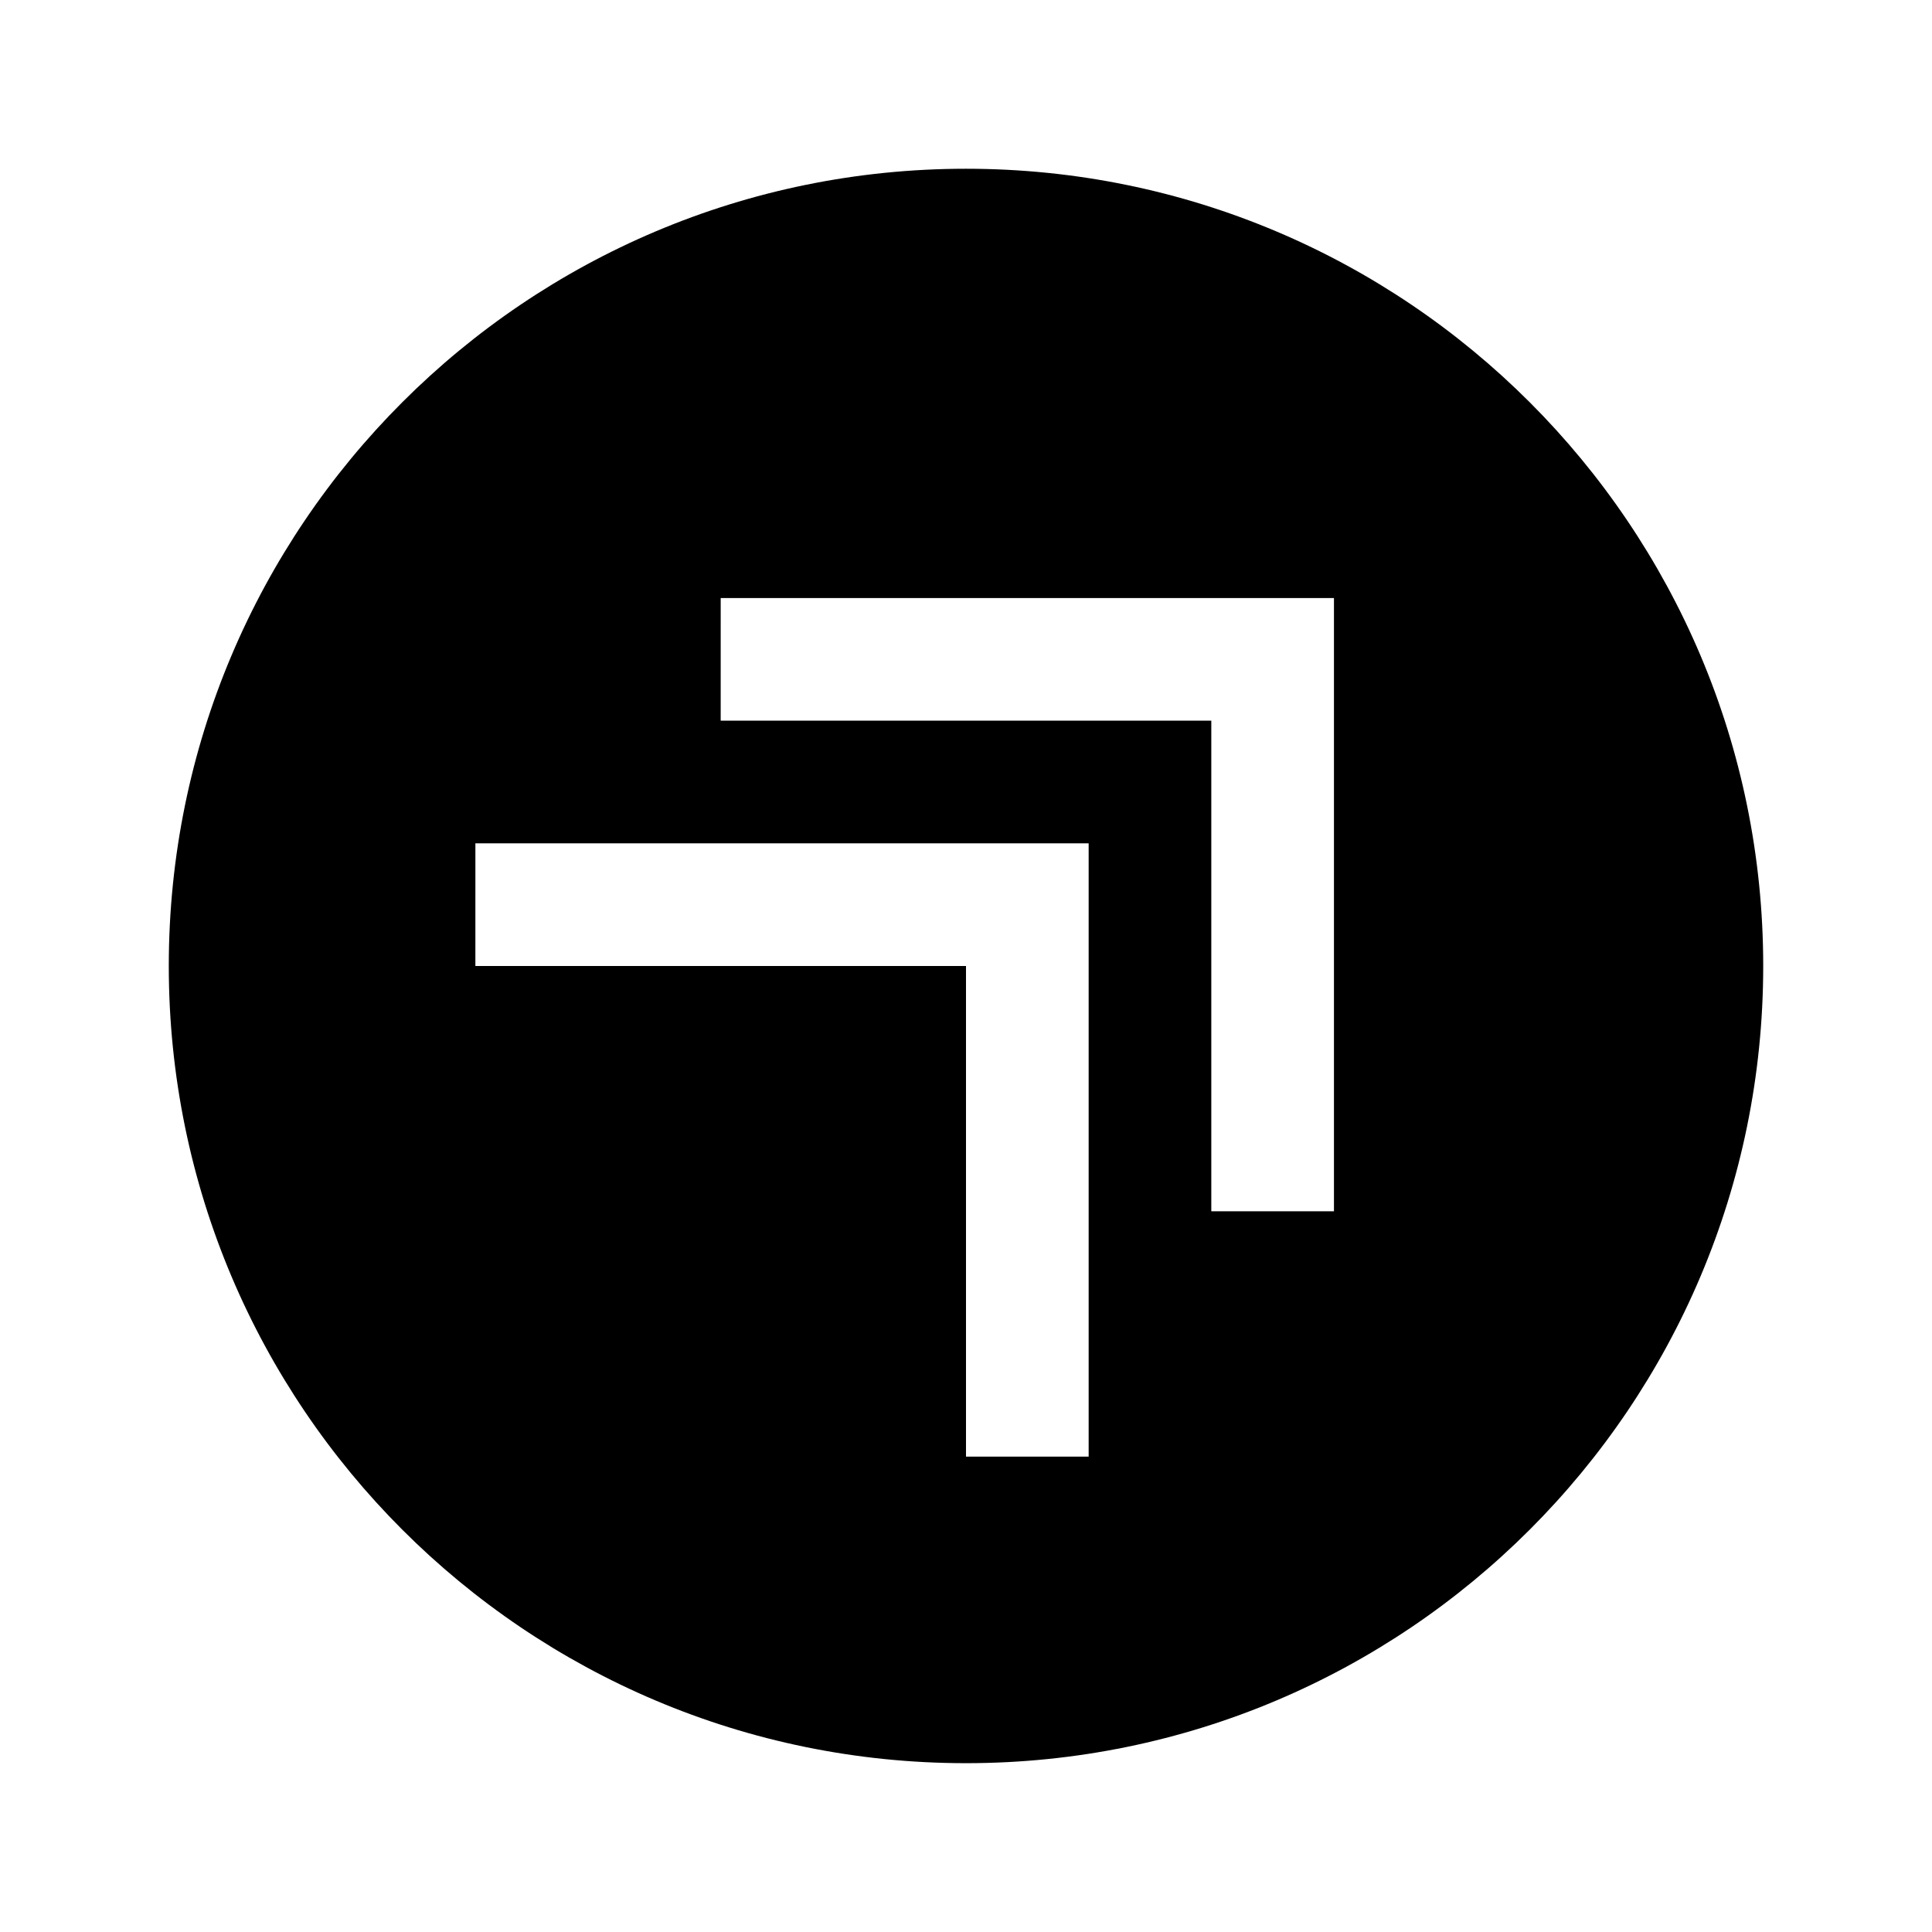
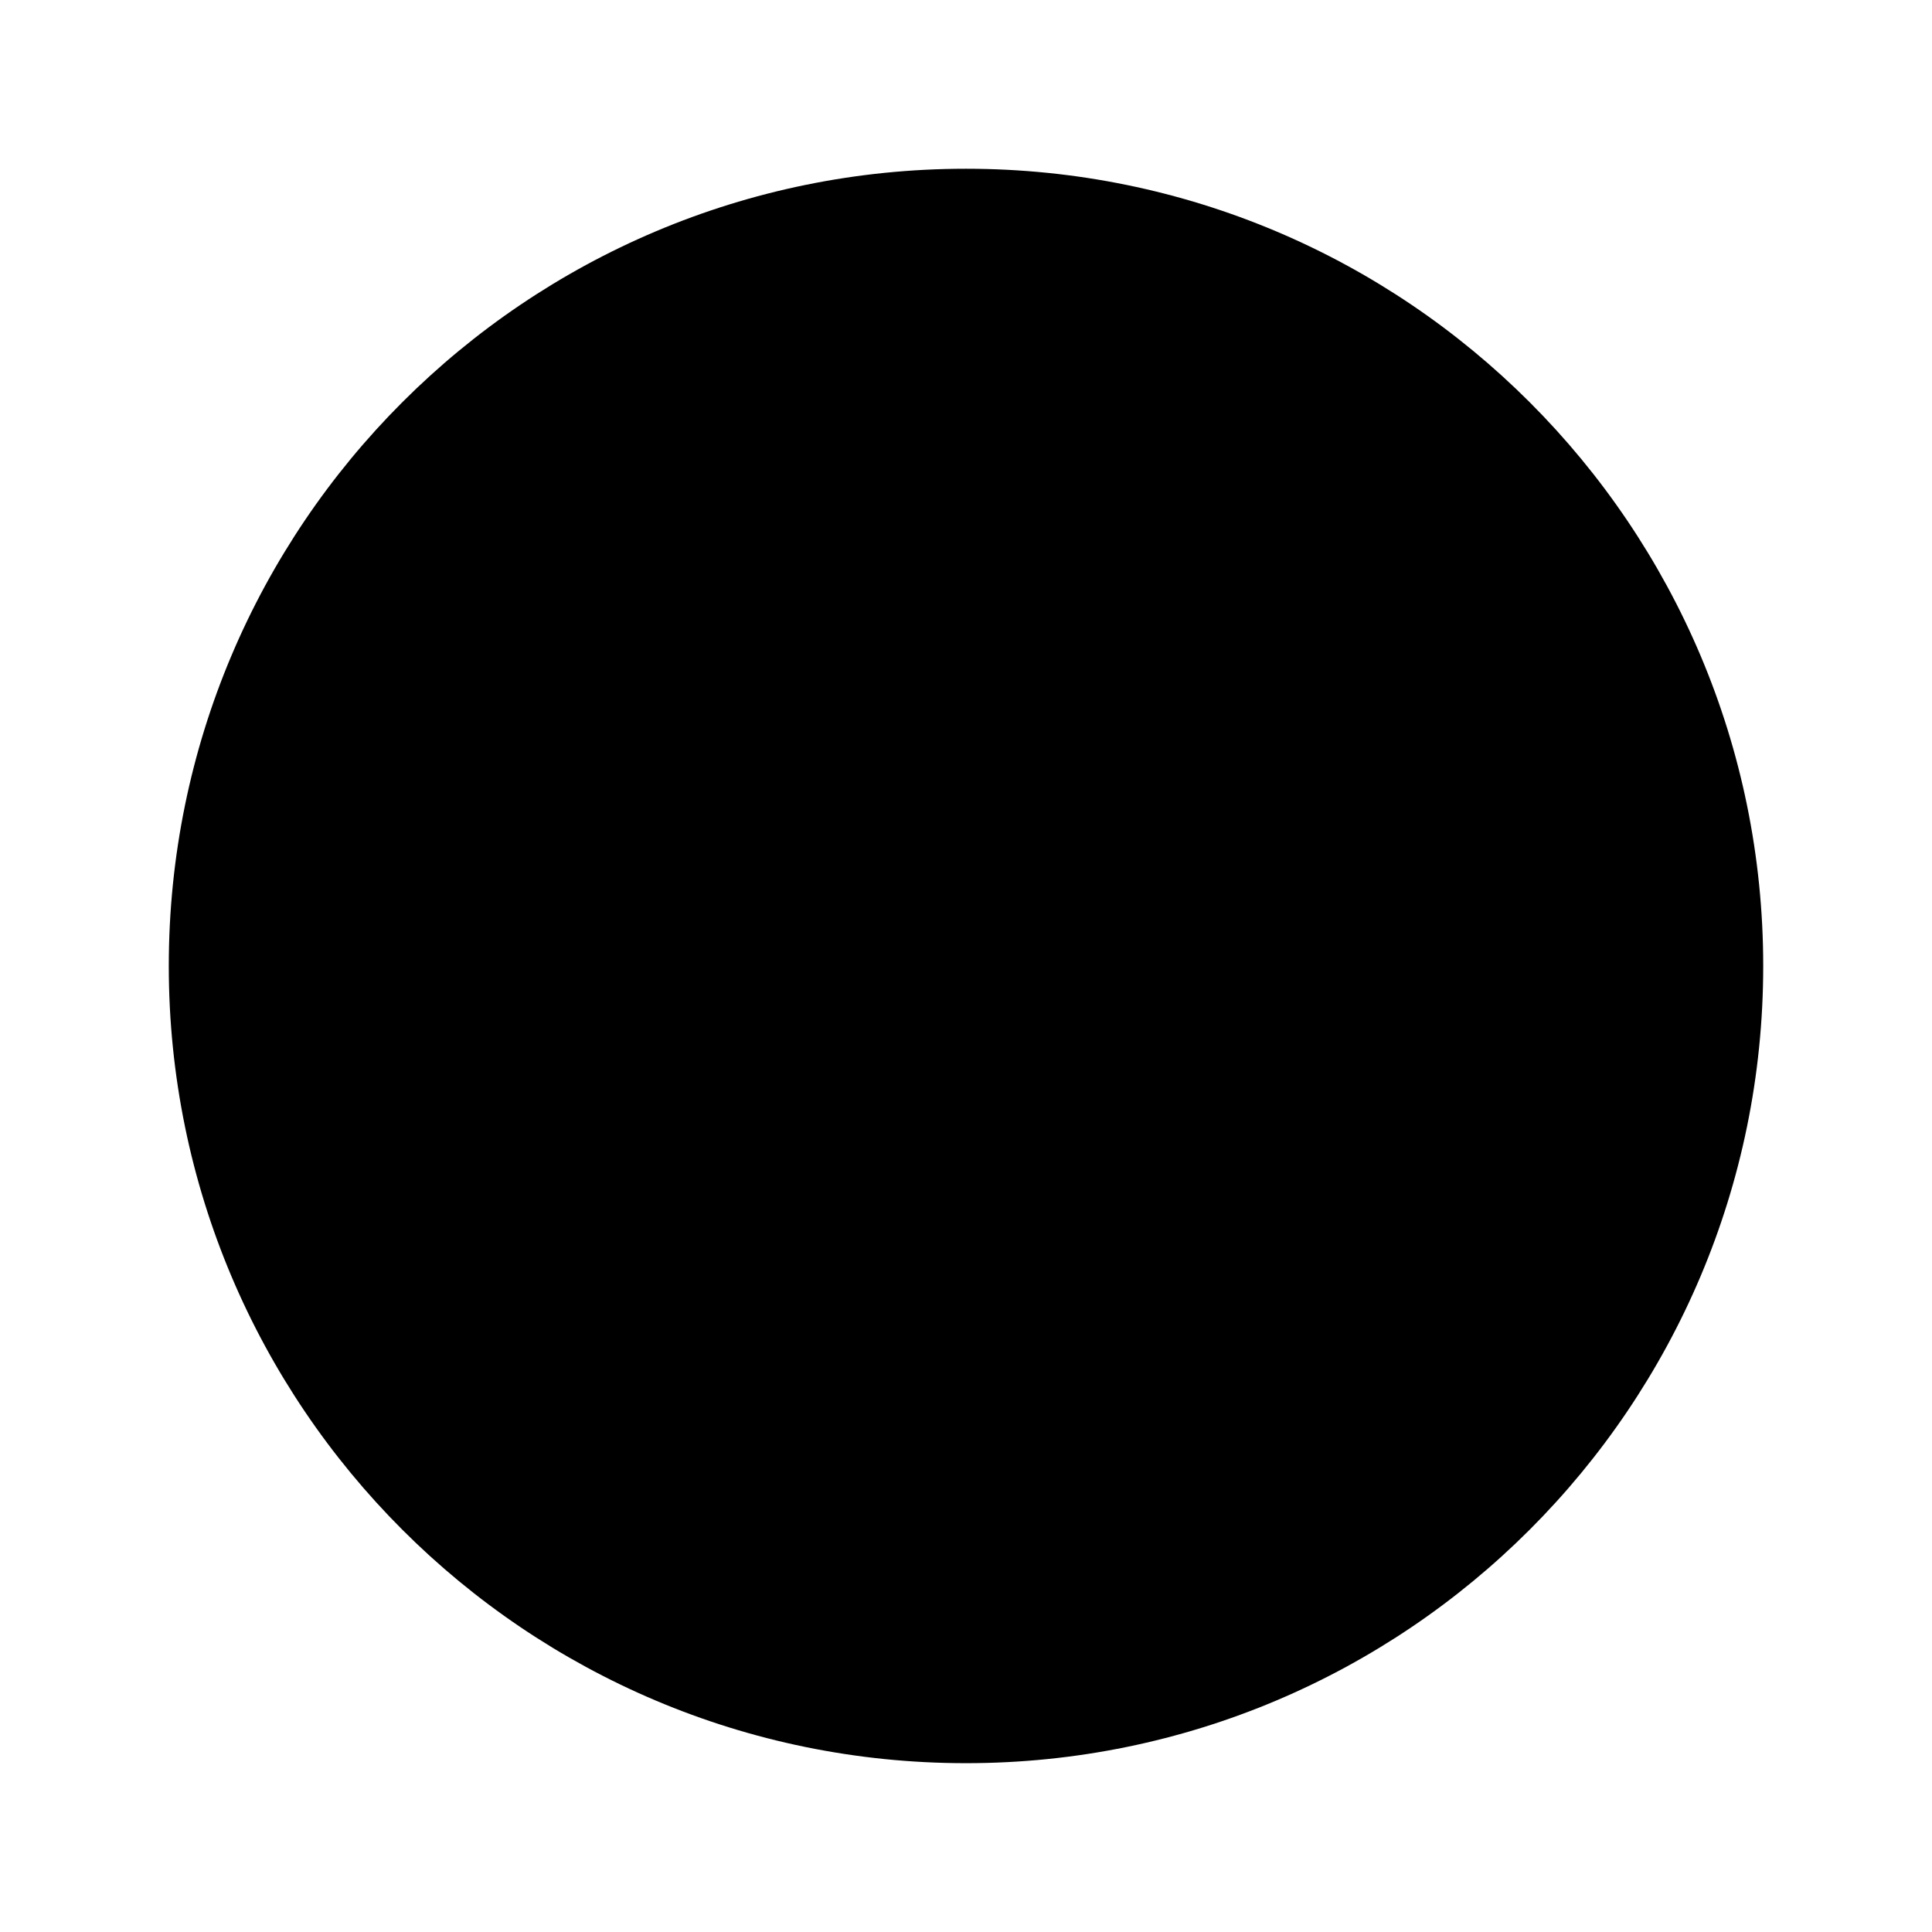
<svg xmlns="http://www.w3.org/2000/svg" fill="#000000" width="800px" height="800px" version="1.1" viewBox="144 144 512 512">
-   <path d="m400 188.72c-116.68 0-211.27 94.59-211.27 211.27s94.59 211.27 211.27 211.27 211.27-94.59 211.27-211.27-94.59-211.27-211.27-211.27zm-65.008 113.77h162.52v162.52h-32.504v-130.02h-130.02zm-65.008 65.008h162.52v162.52h-32.504v-130.02h-130.02z" />
+   <path d="m400 188.72c-116.68 0-211.27 94.59-211.27 211.27s94.59 211.27 211.27 211.27 211.27-94.59 211.27-211.27-94.59-211.27-211.27-211.27zm-65.008 113.77h162.52v162.52h-32.504v-130.02h-130.02zh162.52v162.52h-32.504v-130.02h-130.02z" />
</svg>